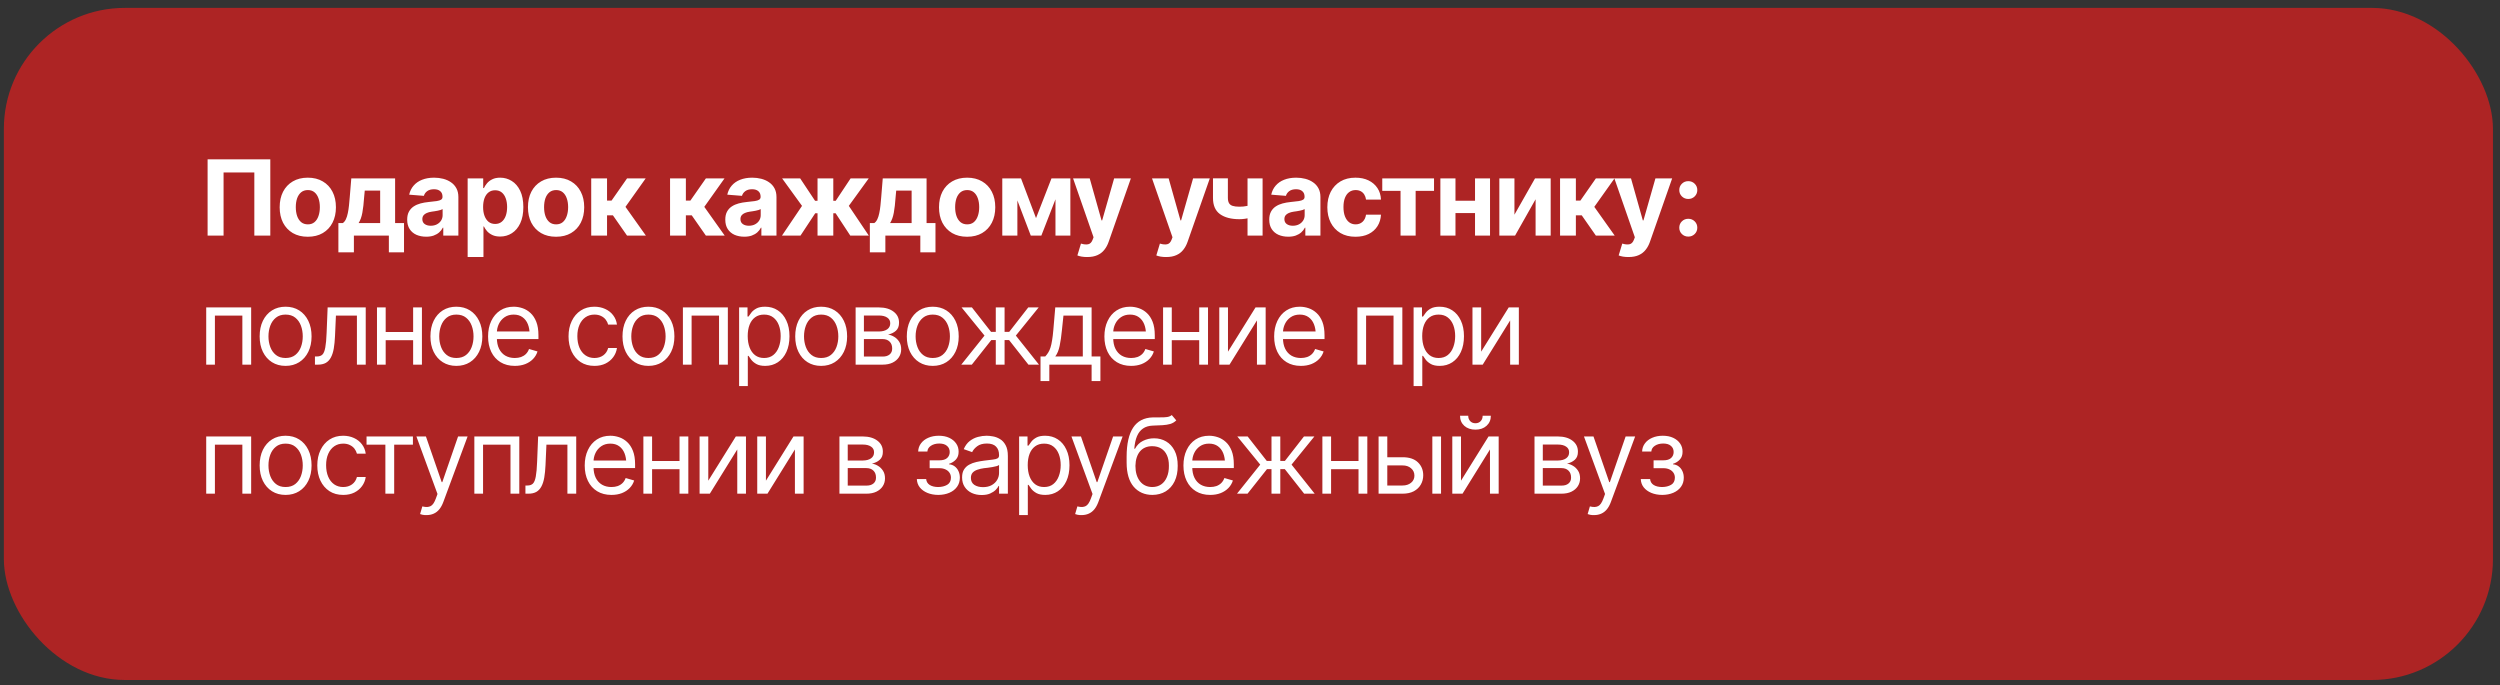
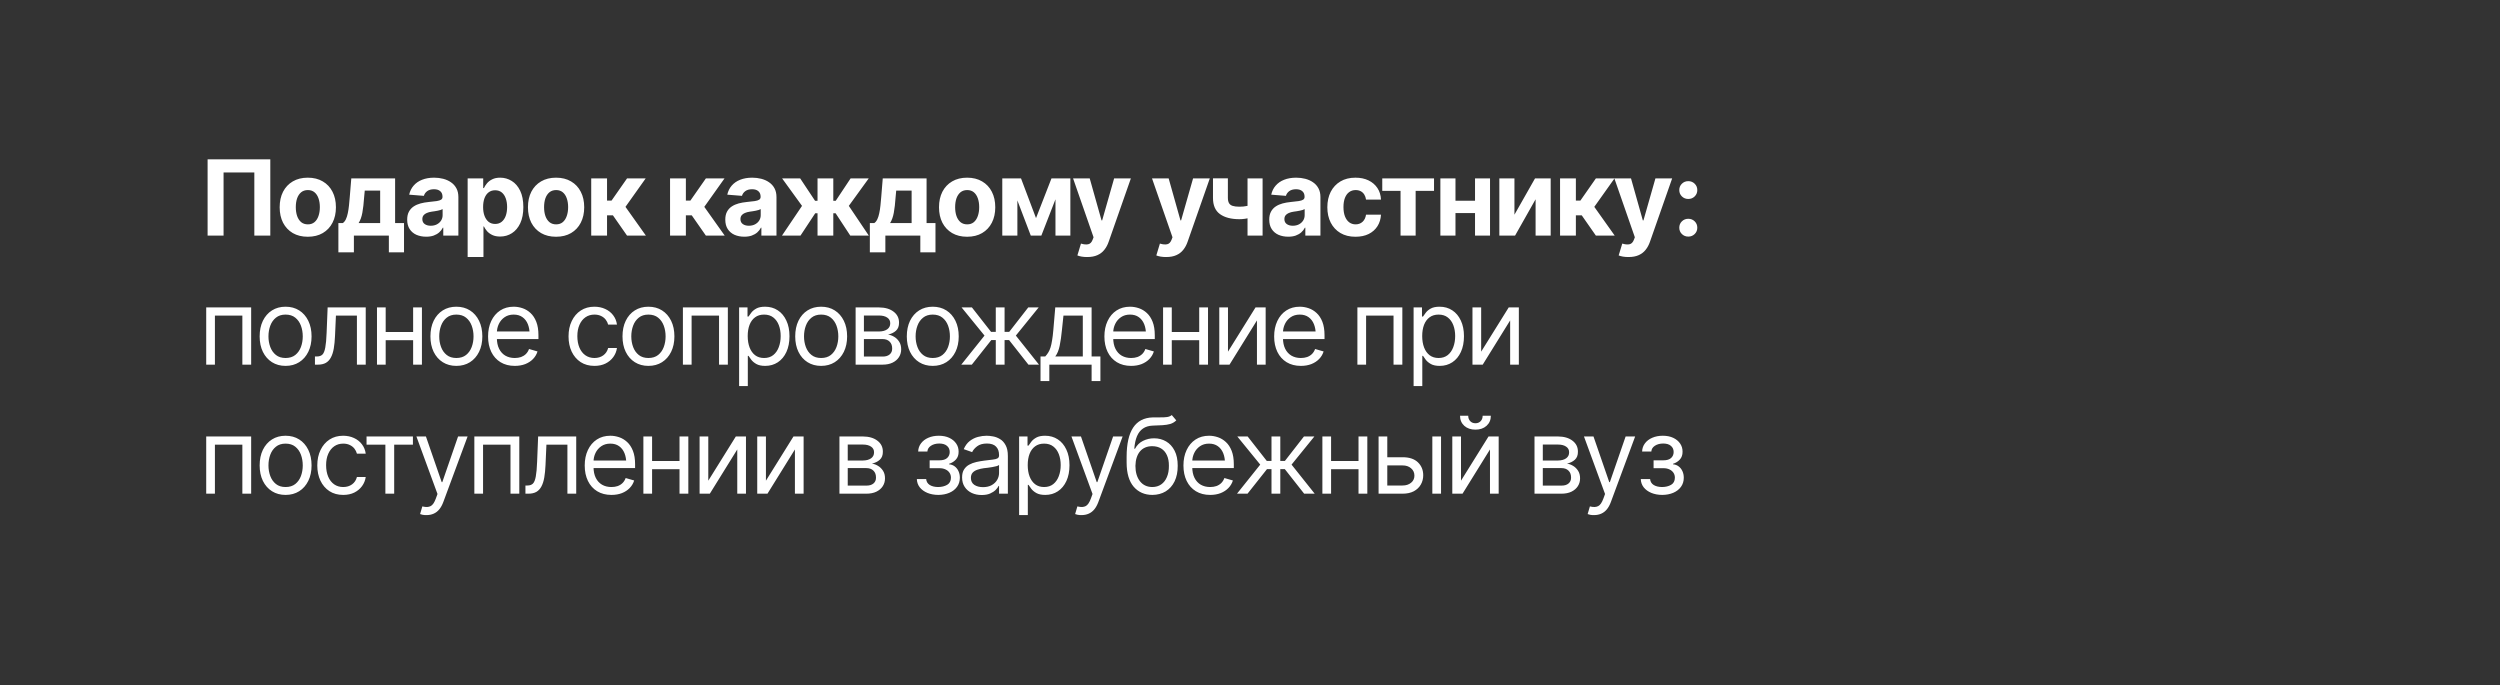
<svg xmlns="http://www.w3.org/2000/svg" width="310" height="85" viewBox="0 0 310 85" fill="none">
  <rect x="0" y="0" width="310" height="85" fill="#333333" stroke="none" />
-   <rect x="0.479" y="0.979" width="308.647" height="83.34" rx="15" fill="#AD2424" />
  <path d="M33.518 19.759V29.217H31.537V21.384H27.722V29.217H25.742V19.759H33.518ZM38.164 29.357C37.449 29.357 36.829 29.205 36.304 28.9C35.784 28.591 35.382 28.164 35.098 27.618C34.819 27.068 34.679 26.429 34.679 25.701C34.679 24.964 34.819 24.323 35.098 23.777C35.382 23.227 35.784 22.8 36.304 22.495C36.829 22.186 37.449 22.032 38.164 22.032C38.884 22.032 39.504 22.186 40.024 22.495C40.549 22.8 40.951 23.227 41.23 23.777C41.514 24.323 41.655 24.964 41.655 25.701C41.655 26.429 41.514 27.068 41.23 27.618C40.951 28.164 40.549 28.591 40.024 28.9C39.504 29.205 38.884 29.357 38.164 29.357ZM38.177 27.821C38.503 27.821 38.776 27.73 38.996 27.548C39.216 27.362 39.381 27.108 39.491 26.786C39.605 26.465 39.662 26.099 39.662 25.688C39.662 25.273 39.605 24.907 39.491 24.59C39.381 24.273 39.216 24.023 38.996 23.841C38.776 23.659 38.503 23.568 38.177 23.568C37.847 23.568 37.57 23.659 37.345 23.841C37.125 24.023 36.958 24.273 36.844 24.59C36.734 24.907 36.679 25.273 36.679 25.688C36.679 26.099 36.734 26.465 36.844 26.786C36.958 27.108 37.125 27.362 37.345 27.548C37.57 27.73 37.847 27.821 38.177 27.821ZM41.96 31.293V27.662H42.506C42.658 27.561 42.785 27.404 42.887 27.192C42.988 26.977 43.069 26.723 43.128 26.431C43.191 26.134 43.24 25.817 43.274 25.479C43.312 25.14 43.344 24.797 43.369 24.45L43.56 22.121H48.993V27.662H50.098V31.293H48.219V29.217H43.883V31.293H41.96ZM44.467 27.662H47.14V23.638H45.229L45.153 24.45C45.102 25.208 45.028 25.851 44.931 26.38C44.834 26.905 44.679 27.332 44.467 27.662ZM52.846 29.351C52.398 29.351 51.994 29.272 51.634 29.116C51.278 28.955 50.999 28.718 50.796 28.405C50.593 28.092 50.491 27.702 50.491 27.237C50.491 26.839 50.563 26.509 50.707 26.247C50.851 25.98 51.048 25.764 51.297 25.599C51.547 25.434 51.831 25.309 52.148 25.225C52.465 25.14 52.802 25.081 53.157 25.047C53.568 25.009 53.898 24.971 54.148 24.933C54.397 24.895 54.579 24.837 54.694 24.761C54.812 24.681 54.871 24.567 54.871 24.419V24.387C54.871 24.095 54.778 23.868 54.592 23.708C54.41 23.547 54.152 23.466 53.818 23.466C53.466 23.466 53.185 23.545 52.973 23.701C52.766 23.854 52.628 24.048 52.561 24.285L50.739 24.139C50.832 23.708 51.014 23.335 51.285 23.022C51.556 22.705 51.905 22.461 52.332 22.292C52.764 22.119 53.263 22.032 53.83 22.032C54.224 22.032 54.6 22.078 54.96 22.171C55.32 22.265 55.639 22.408 55.919 22.603C56.202 22.794 56.426 23.041 56.591 23.346C56.757 23.651 56.839 24.012 56.839 24.431V29.217H54.966V28.227H54.916C54.801 28.451 54.649 28.648 54.459 28.817C54.268 28.983 54.04 29.114 53.773 29.211C53.507 29.304 53.198 29.351 52.846 29.351ZM53.411 27.992C53.699 27.992 53.953 27.935 54.173 27.821C54.397 27.702 54.571 27.546 54.694 27.351C54.82 27.152 54.884 26.93 54.884 26.685V25.929C54.825 25.967 54.74 26.003 54.63 26.037C54.524 26.071 54.406 26.101 54.275 26.126C54.143 26.151 54.012 26.175 53.881 26.196C53.75 26.213 53.631 26.23 53.526 26.247C53.293 26.28 53.09 26.335 52.916 26.412C52.743 26.484 52.607 26.583 52.51 26.71C52.417 26.833 52.37 26.987 52.37 27.173C52.37 27.44 52.468 27.643 52.662 27.783C52.857 27.922 53.107 27.992 53.411 27.992ZM57.988 31.871V22.121H59.918V23.32H60.007C60.095 23.126 60.222 22.929 60.387 22.73C60.552 22.531 60.768 22.366 61.035 22.235C61.301 22.099 61.632 22.032 62.025 22.032C62.545 22.032 63.022 22.167 63.453 22.438C63.889 22.705 64.238 23.109 64.501 23.651C64.763 24.192 64.894 24.869 64.894 25.682C64.894 26.469 64.767 27.135 64.513 27.681C64.259 28.223 63.914 28.633 63.479 28.913C63.047 29.192 62.56 29.332 62.019 29.332C61.638 29.332 61.314 29.268 61.047 29.141C60.781 29.014 60.563 28.855 60.394 28.665C60.229 28.47 60.1 28.276 60.007 28.081H59.949V31.871H57.988ZM61.397 27.77C61.718 27.77 61.989 27.681 62.209 27.503C62.429 27.326 62.596 27.08 62.711 26.767C62.825 26.45 62.882 26.086 62.882 25.675C62.882 25.265 62.825 24.905 62.711 24.596C62.6 24.283 62.435 24.038 62.215 23.86C61.995 23.682 61.722 23.593 61.397 23.593C61.079 23.593 60.808 23.68 60.584 23.854C60.364 24.023 60.195 24.264 60.076 24.577C59.962 24.886 59.905 25.252 59.905 25.675C59.905 26.094 59.964 26.46 60.083 26.773C60.201 27.087 60.37 27.332 60.59 27.51C60.815 27.683 61.084 27.77 61.397 27.77ZM68.95 29.357C68.235 29.357 67.615 29.205 67.091 28.9C66.57 28.591 66.168 28.164 65.884 27.618C65.605 27.068 65.466 26.429 65.466 25.701C65.466 24.964 65.605 24.323 65.884 23.777C66.168 23.227 66.57 22.8 67.091 22.495C67.615 22.186 68.235 22.032 68.95 22.032C69.67 22.032 70.29 22.186 70.81 22.495C71.335 22.8 71.737 23.227 72.016 23.777C72.3 24.323 72.442 24.964 72.442 25.701C72.442 26.429 72.3 27.068 72.016 27.618C71.737 28.164 71.335 28.591 70.81 28.9C70.29 29.205 69.67 29.357 68.95 29.357ZM68.963 27.821C69.289 27.821 69.562 27.73 69.782 27.548C70.002 27.362 70.167 27.108 70.277 26.786C70.391 26.465 70.448 26.099 70.448 25.688C70.448 25.273 70.391 24.907 70.277 24.59C70.167 24.273 70.002 24.023 69.782 23.841C69.562 23.659 69.289 23.568 68.963 23.568C68.633 23.568 68.356 23.659 68.132 23.841C67.911 24.023 67.744 24.273 67.63 24.59C67.52 24.907 67.465 25.273 67.465 25.688C67.465 26.099 67.52 26.465 67.63 26.786C67.744 27.108 67.911 27.362 68.132 27.548C68.356 27.73 68.633 27.821 68.963 27.821ZM73.311 29.217V22.121H75.273V24.875H75.831L77.754 22.121H80.065L77.558 25.65L80.091 29.217H77.754L76.003 26.704H75.273V29.217H73.311ZM83.087 29.217V22.121H85.048V24.875H85.607L87.53 22.121H89.841L87.333 25.65L89.866 29.217H87.53L85.778 26.704H85.048V29.217H83.087ZM92.291 29.351C91.842 29.351 91.438 29.272 91.078 29.116C90.723 28.955 90.444 28.718 90.24 28.405C90.037 28.092 89.936 27.702 89.936 27.237C89.936 26.839 90.008 26.509 90.151 26.247C90.295 25.98 90.492 25.764 90.742 25.599C90.992 25.434 91.275 25.309 91.592 25.225C91.91 25.14 92.246 25.081 92.602 25.047C93.012 25.009 93.342 24.971 93.592 24.933C93.842 24.895 94.024 24.837 94.138 24.761C94.256 24.681 94.316 24.567 94.316 24.419V24.387C94.316 24.095 94.222 23.868 94.036 23.708C93.854 23.547 93.596 23.466 93.262 23.466C92.911 23.466 92.629 23.545 92.418 23.701C92.21 23.854 92.073 24.048 92.005 24.285L90.183 24.139C90.276 23.708 90.458 23.335 90.729 23.022C91 22.705 91.349 22.461 91.776 22.292C92.208 22.119 92.707 22.032 93.275 22.032C93.668 22.032 94.045 22.078 94.404 22.171C94.764 22.265 95.084 22.408 95.363 22.603C95.646 22.794 95.871 23.041 96.036 23.346C96.201 23.651 96.283 24.012 96.283 24.431V29.217H94.411V28.227H94.36C94.246 28.451 94.093 28.648 93.903 28.817C93.713 28.983 93.484 29.114 93.217 29.211C92.951 29.304 92.642 29.351 92.291 29.351ZM92.856 27.992C93.143 27.992 93.397 27.935 93.617 27.821C93.842 27.702 94.015 27.546 94.138 27.351C94.265 27.152 94.328 26.93 94.328 26.685V25.929C94.269 25.967 94.184 26.003 94.074 26.037C93.969 26.071 93.85 26.101 93.719 26.126C93.588 26.151 93.457 26.175 93.325 26.196C93.194 26.213 93.076 26.23 92.97 26.247C92.737 26.28 92.534 26.335 92.361 26.412C92.187 26.484 92.052 26.583 91.954 26.71C91.861 26.833 91.815 26.987 91.815 27.173C91.815 27.44 91.912 27.643 92.107 27.783C92.301 27.922 92.551 27.992 92.856 27.992ZM96.963 29.217L99.451 25.529L96.982 22.121H99.222L101.069 24.901H101.374V22.121H103.329V24.901H103.628L105.475 22.121H107.722L105.253 25.529L107.734 29.217H105.437L103.615 26.443H103.329V29.217H101.374V26.443H101.089L99.26 29.217H96.963ZM107.861 31.293V27.662H108.407C108.56 27.561 108.687 27.404 108.788 27.192C108.89 26.977 108.97 26.723 109.029 26.431C109.093 26.134 109.142 25.817 109.175 25.479C109.214 25.14 109.245 24.797 109.271 24.45L109.461 22.121H114.895V27.662H115.999V31.293H114.12V29.217H109.785V31.293H107.861ZM110.369 27.662H113.041V23.638H111.13L111.054 24.45C111.004 25.208 110.929 25.851 110.832 26.38C110.735 26.905 110.58 27.332 110.369 27.662ZM119.922 29.357C119.207 29.357 118.587 29.205 118.062 28.9C117.542 28.591 117.14 28.164 116.856 27.618C116.577 27.068 116.437 26.429 116.437 25.701C116.437 24.964 116.577 24.323 116.856 23.777C117.14 23.227 117.542 22.8 118.062 22.495C118.587 22.186 119.207 22.032 119.922 22.032C120.641 22.032 121.261 22.186 121.782 22.495C122.307 22.8 122.709 23.227 122.988 23.777C123.271 24.323 123.413 24.964 123.413 25.701C123.413 26.429 123.271 27.068 122.988 27.618C122.709 28.164 122.307 28.591 121.782 28.9C121.261 29.205 120.641 29.357 119.922 29.357ZM119.935 27.821C120.261 27.821 120.533 27.73 120.754 27.548C120.974 27.362 121.139 27.108 121.249 26.786C121.363 26.465 121.42 26.099 121.42 25.688C121.42 25.273 121.363 24.907 121.249 24.59C121.139 24.273 120.974 24.023 120.754 23.841C120.533 23.659 120.261 23.568 119.935 23.568C119.605 23.568 119.327 23.659 119.103 23.841C118.883 24.023 118.716 24.273 118.602 24.59C118.492 24.907 118.437 25.273 118.437 25.688C118.437 26.099 118.492 26.465 118.602 26.786C118.716 27.108 118.883 27.362 119.103 27.548C119.327 27.73 119.605 27.821 119.935 27.821ZM128.466 27.046L130.383 22.121H131.887L129.126 29.217H127.818L125.114 22.121H126.606L128.466 27.046ZM126.155 22.121V29.217H124.283V22.121H126.155ZM130.878 29.217V22.121H132.725V29.217H130.878ZM134.833 31.871C134.583 31.875 134.348 31.858 134.128 31.82C133.912 31.782 133.734 31.733 133.595 31.674L134.039 30.208L134.103 30.22C134.433 30.318 134.714 30.339 134.947 30.284C135.184 30.233 135.364 30.047 135.486 29.725L135.601 29.421L133.062 22.121H135.125L136.591 27.332H136.667L138.152 22.121H140.228L137.473 29.985C137.342 30.366 137.162 30.698 136.934 30.982C136.709 31.265 136.426 31.483 136.083 31.636C135.74 31.792 135.324 31.871 134.833 31.871ZM144.621 31.871C144.371 31.875 144.136 31.858 143.916 31.82C143.7 31.782 143.523 31.733 143.383 31.674L143.827 30.208L143.891 30.22C144.221 30.318 144.502 30.339 144.735 30.284C144.972 30.233 145.152 30.047 145.275 29.725L145.389 29.421L142.85 22.121H144.913L146.379 27.332H146.455L147.941 22.121H150.016L147.261 29.985C147.13 30.366 146.95 30.698 146.722 30.982C146.498 31.265 146.214 31.483 145.871 31.636C145.528 31.792 145.112 31.871 144.621 31.871ZM156.561 22.121V29.217H154.694V22.121H156.561ZM155.647 25.244V26.793C155.498 26.86 155.31 26.924 155.082 26.983C154.857 27.042 154.623 27.091 154.377 27.129C154.136 27.163 153.905 27.18 153.685 27.18C152.665 27.18 151.863 26.97 151.279 26.551C150.695 26.128 150.406 25.455 150.41 24.533V22.114H152.257V24.533C152.257 24.808 152.304 25.026 152.397 25.187C152.49 25.347 152.64 25.462 152.847 25.529C153.059 25.597 153.338 25.631 153.685 25.631C154.007 25.635 154.324 25.603 154.637 25.536C154.95 25.468 155.287 25.371 155.647 25.244ZM159.741 29.351C159.292 29.351 158.888 29.272 158.528 29.116C158.173 28.955 157.894 28.718 157.691 28.405C157.487 28.092 157.386 27.702 157.386 27.237C157.386 26.839 157.458 26.509 157.602 26.247C157.746 25.98 157.942 25.764 158.192 25.599C158.442 25.434 158.725 25.309 159.043 25.225C159.36 25.14 159.696 25.081 160.052 25.047C160.462 25.009 160.792 24.971 161.042 24.933C161.292 24.895 161.474 24.837 161.588 24.761C161.707 24.681 161.766 24.567 161.766 24.419V24.387C161.766 24.095 161.673 23.868 161.486 23.708C161.304 23.547 161.046 23.466 160.712 23.466C160.361 23.466 160.079 23.545 159.868 23.701C159.66 23.854 159.523 24.048 159.455 24.285L157.633 24.139C157.727 23.708 157.908 23.335 158.179 23.022C158.45 22.705 158.799 22.461 159.227 22.292C159.658 22.119 160.158 22.032 160.725 22.032C161.118 22.032 161.495 22.078 161.855 22.171C162.214 22.265 162.534 22.408 162.813 22.603C163.097 22.794 163.321 23.041 163.486 23.346C163.651 23.651 163.734 24.012 163.734 24.431V29.217H161.861V28.227H161.81C161.696 28.451 161.544 28.648 161.353 28.817C161.163 28.983 160.934 29.114 160.668 29.211C160.401 29.304 160.092 29.351 159.741 29.351ZM160.306 27.992C160.594 27.992 160.847 27.935 161.068 27.821C161.292 27.702 161.465 27.546 161.588 27.351C161.715 27.152 161.778 26.93 161.778 26.685V25.929C161.719 25.967 161.635 26.003 161.525 26.037C161.419 26.071 161.3 26.101 161.169 26.126C161.038 26.151 160.907 26.175 160.776 26.196C160.644 26.213 160.526 26.23 160.42 26.247C160.187 26.28 159.984 26.335 159.811 26.412C159.637 26.484 159.502 26.583 159.404 26.71C159.311 26.833 159.265 26.987 159.265 27.173C159.265 27.44 159.362 27.643 159.557 27.783C159.751 27.922 160.001 27.992 160.306 27.992ZM168.075 29.357C167.352 29.357 166.73 29.203 166.209 28.894C165.689 28.581 165.289 28.151 165.009 27.605C164.73 27.055 164.59 26.42 164.59 25.701C164.59 24.973 164.73 24.334 165.009 23.784C165.293 23.234 165.695 22.804 166.215 22.495C166.736 22.186 167.356 22.032 168.075 22.032C168.693 22.032 169.233 22.144 169.694 22.368C170.159 22.593 170.528 22.908 170.798 23.314C171.069 23.72 171.217 24.198 171.243 24.749H169.389C169.355 24.512 169.283 24.304 169.173 24.127C169.063 23.949 168.917 23.811 168.735 23.714C168.554 23.617 168.342 23.568 168.101 23.568C167.796 23.568 167.529 23.651 167.301 23.816C167.077 23.976 166.901 24.215 166.774 24.533C166.651 24.846 166.59 25.227 166.59 25.675C166.59 26.124 166.651 26.509 166.774 26.831C166.901 27.152 167.077 27.398 167.301 27.567C167.529 27.736 167.796 27.821 168.101 27.821C168.439 27.821 168.725 27.715 168.958 27.503C169.19 27.288 169.334 26.991 169.389 26.615H171.243C171.213 27.157 171.067 27.635 170.805 28.049C170.542 28.46 170.181 28.782 169.719 29.014C169.258 29.243 168.71 29.357 168.075 29.357ZM171.401 23.669V22.121H177.819V23.669H175.54V29.217H173.668V23.669H171.401ZM183.532 24.888V26.424H179.831V24.888H183.532ZM180.479 22.121V29.217H178.606V22.121H180.479ZM184.763 22.121V29.217H182.903V22.121H184.763ZM187.791 26.621L190.343 22.121H192.285V29.217H190.413V24.71L187.867 29.217H185.919V22.121H187.791V26.621ZM193.447 29.217V22.121H195.408V24.875H195.967L197.89 22.121H200.201L197.693 25.65L200.226 29.217H197.89L196.138 26.704H195.408V29.217H193.447ZM201.953 31.871C201.703 31.875 201.468 31.858 201.248 31.82C201.032 31.782 200.855 31.733 200.715 31.674L201.159 30.208L201.223 30.22C201.553 30.318 201.834 30.339 202.067 30.284C202.304 30.233 202.484 30.047 202.607 29.725L202.721 29.421L200.182 22.121H202.245L203.711 27.332H203.787L205.273 22.121H207.348L204.593 29.985C204.462 30.366 204.282 30.698 204.054 30.982C203.83 31.265 203.546 31.483 203.203 31.636C202.86 31.792 202.444 31.871 201.953 31.871ZM209.348 29.338C209.035 29.338 208.77 29.232 208.554 29.021C208.339 28.809 208.231 28.547 208.231 28.233C208.231 27.92 208.339 27.658 208.554 27.446C208.77 27.235 209.035 27.129 209.348 27.129C209.661 27.129 209.925 27.235 210.141 27.446C210.357 27.658 210.465 27.92 210.465 28.233C210.465 28.547 210.357 28.809 210.141 29.021C209.925 29.232 209.661 29.338 209.348 29.338ZM209.348 24.672C209.035 24.672 208.77 24.567 208.554 24.355C208.339 24.143 208.231 23.881 208.231 23.568C208.231 23.255 208.339 22.992 208.554 22.781C208.77 22.569 209.035 22.463 209.348 22.463C209.661 22.463 209.925 22.569 210.141 22.781C210.357 22.992 210.465 23.255 210.465 23.568C210.465 23.881 210.357 24.143 210.141 24.355C209.925 24.567 209.661 24.672 209.348 24.672ZM25.57 45.217V38.121H31.144V45.217H30.052V39.136H26.649V45.217H25.57ZM35.409 45.37C34.77 45.37 34.21 45.217 33.727 44.913C33.245 44.608 32.868 44.181 32.597 43.63C32.331 43.08 32.197 42.441 32.197 41.713C32.197 40.973 32.331 40.328 32.597 39.777C32.868 39.223 33.245 38.794 33.727 38.489C34.21 38.184 34.77 38.032 35.409 38.032C36.053 38.032 36.615 38.184 37.098 38.489C37.58 38.794 37.957 39.223 38.228 39.777C38.498 40.328 38.634 40.973 38.634 41.713C38.634 42.441 38.498 43.08 38.228 43.63C37.957 44.181 37.58 44.608 37.098 44.913C36.615 45.217 36.053 45.37 35.409 45.37ZM35.409 44.392C35.9 44.392 36.302 44.267 36.615 44.018C36.928 43.768 37.161 43.44 37.314 43.034C37.466 42.623 37.542 42.183 37.542 41.713C37.542 41.235 37.466 40.791 37.314 40.38C37.161 39.97 36.928 39.64 36.615 39.39C36.302 39.136 35.9 39.009 35.409 39.009C34.927 39.009 34.529 39.136 34.216 39.39C33.903 39.64 33.67 39.97 33.518 40.38C33.365 40.791 33.289 41.235 33.289 41.713C33.289 42.183 33.365 42.623 33.518 43.034C33.67 43.44 33.903 43.768 34.216 44.018C34.529 44.267 34.927 44.392 35.409 44.392ZM39.053 45.217V44.202H39.307C39.594 44.202 39.819 44.123 39.98 43.967C40.14 43.806 40.259 43.514 40.335 43.091C40.416 42.668 40.471 42.06 40.5 41.269L40.627 38.121H45.35V45.217H44.258V39.136H41.655L41.541 41.675C41.516 42.255 41.465 42.767 41.389 43.212C41.313 43.652 41.194 44.022 41.033 44.322C40.877 44.619 40.667 44.843 40.405 44.995C40.142 45.143 39.815 45.217 39.421 45.217H39.053ZM51.482 41.167V42.183H47.571V41.167H51.482ZM47.825 38.121V45.217H46.746V38.121H47.825ZM52.319 38.121V45.217H51.228V38.121H52.319ZM56.585 45.37C55.946 45.37 55.385 45.217 54.903 44.913C54.42 44.608 54.044 44.181 53.773 43.63C53.507 43.08 53.373 42.441 53.373 41.713C53.373 40.973 53.507 40.328 53.773 39.777C54.044 39.223 54.42 38.794 54.903 38.489C55.385 38.184 55.946 38.032 56.585 38.032C57.228 38.032 57.791 38.184 58.274 38.489C58.756 38.794 59.133 39.223 59.403 39.777C59.674 40.328 59.81 40.973 59.81 41.713C59.81 42.441 59.674 43.08 59.403 43.63C59.133 44.181 58.756 44.608 58.274 44.913C57.791 45.217 57.228 45.37 56.585 45.37ZM56.585 44.392C57.076 44.392 57.478 44.267 57.791 44.018C58.104 43.768 58.337 43.44 58.489 43.034C58.642 42.623 58.718 42.183 58.718 41.713C58.718 41.235 58.642 40.791 58.489 40.38C58.337 39.97 58.104 39.64 57.791 39.39C57.478 39.136 57.076 39.009 56.585 39.009C56.103 39.009 55.705 39.136 55.392 39.39C55.079 39.64 54.846 39.97 54.694 40.38C54.541 40.791 54.465 41.235 54.465 41.713C54.465 42.183 54.541 42.623 54.694 43.034C54.846 43.44 55.079 43.768 55.392 44.018C55.705 44.267 56.103 44.392 56.585 44.392ZM63.834 45.37C63.153 45.37 62.562 45.217 62.063 44.913C61.568 44.608 61.187 44.183 60.92 43.637C60.654 43.087 60.521 42.45 60.521 41.726C60.521 40.998 60.652 40.357 60.914 39.803C61.177 39.248 61.545 38.815 62.019 38.502C62.497 38.188 63.056 38.032 63.694 38.032C64.063 38.032 64.429 38.093 64.793 38.216C65.156 38.339 65.487 38.538 65.783 38.813C66.083 39.088 66.322 39.452 66.5 39.904C66.678 40.357 66.767 40.914 66.767 41.574V42.044H61.295V41.104H66.176L65.675 41.459C65.675 40.986 65.601 40.565 65.453 40.196C65.305 39.828 65.082 39.538 64.786 39.327C64.494 39.115 64.13 39.009 63.694 39.009C63.259 39.009 62.884 39.117 62.571 39.333C62.262 39.545 62.025 39.822 61.86 40.165C61.695 40.507 61.612 40.876 61.612 41.269V41.891C61.612 42.429 61.706 42.883 61.892 43.256C62.078 43.628 62.338 43.912 62.672 44.106C63.007 44.297 63.394 44.392 63.834 44.392C64.118 44.392 64.376 44.352 64.609 44.272C64.841 44.187 65.042 44.062 65.212 43.897C65.381 43.728 65.51 43.52 65.599 43.275L66.653 43.58C66.542 43.935 66.356 44.248 66.094 44.519C65.836 44.786 65.514 44.995 65.129 45.148C64.744 45.296 64.312 45.37 63.834 45.37ZM73.711 45.37C73.051 45.37 72.48 45.213 71.997 44.9C71.519 44.583 71.149 44.149 70.886 43.599C70.628 43.049 70.499 42.42 70.499 41.713C70.499 40.99 70.632 40.353 70.899 39.803C71.166 39.248 71.538 38.815 72.016 38.502C72.499 38.188 73.059 38.032 73.698 38.032C74.198 38.032 74.646 38.125 75.044 38.311C75.446 38.493 75.774 38.751 76.028 39.086C76.286 39.42 76.445 39.809 76.504 40.254H75.412C75.357 40.038 75.258 39.834 75.114 39.644C74.97 39.454 74.78 39.301 74.543 39.187C74.31 39.069 74.033 39.009 73.711 39.009C73.288 39.009 72.918 39.119 72.6 39.339C72.283 39.559 72.035 39.87 71.858 40.273C71.68 40.67 71.591 41.138 71.591 41.675C71.591 42.221 71.678 42.699 71.851 43.11C72.025 43.516 72.27 43.831 72.588 44.056C72.909 44.28 73.284 44.392 73.711 44.392C74.138 44.392 74.504 44.282 74.809 44.062C75.114 43.838 75.315 43.533 75.412 43.148H76.504C76.445 43.567 76.292 43.944 76.047 44.278C75.806 44.612 75.486 44.879 75.088 45.078C74.695 45.272 74.236 45.37 73.711 45.37ZM80.401 45.37C79.763 45.37 79.202 45.217 78.719 44.913C78.237 44.608 77.86 44.181 77.59 43.63C77.323 43.08 77.19 42.441 77.19 41.713C77.19 40.973 77.323 40.328 77.59 39.777C77.86 39.223 78.237 38.794 78.719 38.489C79.202 38.184 79.763 38.032 80.401 38.032C81.045 38.032 81.608 38.184 82.09 38.489C82.572 38.794 82.949 39.223 83.22 39.777C83.491 40.328 83.626 40.973 83.626 41.713C83.626 42.441 83.491 43.08 83.22 43.63C82.949 44.181 82.572 44.608 82.09 44.913C81.608 45.217 81.045 45.37 80.401 45.37ZM80.401 44.392C80.892 44.392 81.294 44.267 81.608 44.018C81.921 43.768 82.153 43.44 82.306 43.034C82.458 42.623 82.534 42.183 82.534 41.713C82.534 41.235 82.458 40.791 82.306 40.38C82.153 39.97 81.921 39.64 81.608 39.39C81.294 39.136 80.892 39.009 80.401 39.009C79.919 39.009 79.521 39.136 79.208 39.39C78.895 39.64 78.662 39.97 78.51 40.38C78.358 40.791 78.281 41.235 78.281 41.713C78.281 42.183 78.358 42.623 78.51 43.034C78.662 43.44 78.895 43.768 79.208 44.018C79.521 44.267 79.919 44.392 80.401 44.392ZM84.68 45.217V38.121H90.253V45.217H89.161V39.136H85.759V45.217H84.68ZM91.65 47.871V38.121H92.691V39.251H92.817C92.898 39.128 93.01 38.971 93.154 38.781C93.298 38.586 93.505 38.413 93.776 38.26C94.047 38.108 94.413 38.032 94.874 38.032C95.471 38.032 95.996 38.182 96.448 38.483C96.901 38.779 97.254 39.202 97.508 39.752C97.767 40.298 97.896 40.943 97.896 41.688C97.896 42.437 97.769 43.089 97.515 43.643C97.261 44.193 96.907 44.619 96.455 44.919C96.002 45.219 95.479 45.37 94.887 45.37C94.434 45.37 94.07 45.294 93.795 45.141C93.52 44.985 93.308 44.809 93.16 44.614C93.012 44.415 92.898 44.252 92.817 44.126H92.729V47.871H91.65ZM94.747 44.392C95.2 44.392 95.579 44.272 95.883 44.03C96.188 43.785 96.417 43.457 96.569 43.046C96.725 42.636 96.804 42.179 96.804 41.675C96.804 41.176 96.728 40.725 96.575 40.323C96.423 39.921 96.195 39.602 95.89 39.365C95.589 39.128 95.209 39.009 94.747 39.009C94.303 39.009 93.93 39.121 93.63 39.346C93.329 39.566 93.101 39.877 92.945 40.279C92.792 40.677 92.716 41.142 92.716 41.675C92.716 42.209 92.794 42.68 92.951 43.091C93.107 43.497 93.336 43.817 93.636 44.049C93.941 44.278 94.311 44.392 94.747 44.392ZM101.818 45.37C101.179 45.37 100.619 45.217 100.136 44.913C99.654 44.608 99.277 44.181 99.007 43.63C98.74 43.08 98.607 42.441 98.607 41.713C98.607 40.973 98.74 40.328 99.007 39.777C99.277 39.223 99.654 38.794 100.136 38.489C100.619 38.184 101.179 38.032 101.818 38.032C102.462 38.032 103.025 38.184 103.507 38.489C103.989 38.794 104.366 39.223 104.637 39.777C104.908 40.328 105.043 40.973 105.043 41.713C105.043 42.441 104.908 43.08 104.637 43.63C104.366 44.181 103.989 44.608 103.507 44.913C103.025 45.217 102.462 45.37 101.818 45.37ZM101.818 44.392C102.309 44.392 102.711 44.267 103.025 44.018C103.338 43.768 103.57 43.44 103.723 43.034C103.875 42.623 103.951 42.183 103.951 41.713C103.951 41.235 103.875 40.791 103.723 40.38C103.57 39.97 103.338 39.64 103.025 39.39C102.711 39.136 102.309 39.009 101.818 39.009C101.336 39.009 100.938 39.136 100.625 39.39C100.312 39.64 100.079 39.97 99.927 40.38C99.775 40.791 99.698 41.235 99.698 41.713C99.698 42.183 99.775 42.623 99.927 43.034C100.079 43.44 100.312 43.768 100.625 44.018C100.938 44.267 101.336 44.392 101.818 44.392ZM106.097 45.217V38.121H108.991C109.753 38.125 110.358 38.3 110.807 38.648C111.26 38.99 111.484 39.445 111.48 40.012C111.484 40.444 111.357 40.776 111.099 41.009C110.845 41.242 110.519 41.4 110.121 41.485C110.379 41.523 110.631 41.616 110.877 41.764C111.126 41.912 111.334 42.115 111.499 42.374C111.664 42.627 111.746 42.941 111.746 43.313C111.746 43.677 111.653 44.003 111.467 44.291C111.281 44.578 111.016 44.805 110.673 44.97C110.331 45.135 109.918 45.217 109.436 45.217H106.097ZM107.125 44.214H109.436C109.808 44.219 110.1 44.132 110.312 43.954C110.527 43.776 110.633 43.533 110.629 43.224C110.633 42.856 110.527 42.568 110.312 42.361C110.1 42.149 109.808 42.044 109.436 42.044H107.125V44.214ZM107.125 41.104H108.991C109.427 41.1 109.77 41.009 110.02 40.831C110.269 40.649 110.392 40.402 110.388 40.088C110.392 39.788 110.269 39.553 110.02 39.384C109.77 39.21 109.427 39.124 108.991 39.124H107.125V41.104ZM115.656 45.37C115.017 45.37 114.457 45.217 113.974 44.913C113.492 44.608 113.115 44.181 112.844 43.63C112.578 43.08 112.444 42.441 112.444 41.713C112.444 40.973 112.578 40.328 112.844 39.777C113.115 39.223 113.492 38.794 113.974 38.489C114.457 38.184 115.017 38.032 115.656 38.032C116.3 38.032 116.862 38.184 117.345 38.489C117.827 38.794 118.204 39.223 118.475 39.777C118.746 40.328 118.881 40.973 118.881 41.713C118.881 42.441 118.746 43.08 118.475 43.63C118.204 44.181 117.827 44.608 117.345 44.913C116.862 45.217 116.3 45.37 115.656 45.37ZM115.656 44.392C116.147 44.392 116.549 44.267 116.862 44.018C117.176 43.768 117.408 43.44 117.561 43.034C117.713 42.623 117.789 42.183 117.789 41.713C117.789 41.235 117.713 40.791 117.561 40.38C117.408 39.97 117.176 39.64 116.862 39.39C116.549 39.136 116.147 39.009 115.656 39.009C115.174 39.009 114.776 39.136 114.463 39.39C114.15 39.64 113.917 39.97 113.765 40.38C113.612 40.791 113.536 41.235 113.536 41.713C113.536 42.183 113.612 42.623 113.765 43.034C113.917 43.44 114.15 43.768 114.463 44.018C114.776 44.267 115.174 44.392 115.656 44.392ZM119.198 45.217L122.08 41.612L119.236 38.121H120.519L122.893 41.155H123.477V38.121H124.568V41.155H125.14L127.501 38.121H128.796L125.965 41.612L128.834 45.217H127.526L125.127 42.17H124.568V45.217H123.477V42.17H122.918L120.506 45.217H119.198ZM129.025 47.249V44.202H129.609C129.752 44.049 129.877 43.886 129.983 43.713C130.093 43.539 130.186 43.332 130.262 43.091C130.339 42.845 130.404 42.549 130.459 42.202C130.518 41.855 130.569 41.434 130.611 40.939L130.853 38.121H135.359V44.202H136.451V47.249H135.359V45.217H130.116V47.249H129.025ZM130.853 44.202H134.268V39.136H131.868L131.678 40.939C131.606 41.68 131.513 42.327 131.399 42.881C131.284 43.436 131.102 43.876 130.853 44.202ZM140.26 45.37C139.579 45.37 138.988 45.217 138.489 44.913C137.994 44.608 137.613 44.183 137.346 43.637C137.08 43.087 136.946 42.45 136.946 41.726C136.946 40.998 137.078 40.357 137.34 39.803C137.602 39.248 137.97 38.815 138.444 38.502C138.923 38.188 139.481 38.032 140.12 38.032C140.488 38.032 140.854 38.093 141.218 38.216C141.582 38.339 141.912 38.538 142.209 38.813C142.509 39.088 142.748 39.452 142.926 39.904C143.104 40.357 143.193 40.914 143.193 41.574V42.044H137.721V41.104H142.602L142.101 41.459C142.101 40.986 142.027 40.565 141.879 40.196C141.73 39.828 141.508 39.538 141.212 39.327C140.92 39.115 140.556 39.009 140.12 39.009C139.684 39.009 139.31 39.117 138.997 39.333C138.688 39.545 138.451 39.822 138.286 40.165C138.121 40.507 138.038 40.876 138.038 41.269V41.891C138.038 42.429 138.131 42.883 138.318 43.256C138.504 43.628 138.764 43.912 139.098 44.106C139.433 44.297 139.82 44.392 140.26 44.392C140.543 44.392 140.802 44.352 141.034 44.272C141.267 44.187 141.468 44.062 141.637 43.897C141.807 43.728 141.936 43.52 142.025 43.275L143.078 43.58C142.968 43.935 142.782 44.248 142.52 44.519C142.262 44.786 141.94 44.995 141.555 45.148C141.17 45.296 140.738 45.37 140.26 45.37ZM148.956 41.167V42.183H145.046V41.167H148.956ZM145.3 38.121V45.217H144.221V38.121H145.3ZM149.794 38.121V45.217H148.702V38.121H149.794ZM152.27 43.605L155.685 38.121H156.942V45.217H155.862V39.733L152.46 45.217H151.191V38.121H152.27V43.605ZM161.309 45.37C160.627 45.37 160.037 45.217 159.538 44.913C159.043 44.608 158.662 44.183 158.395 43.637C158.129 43.087 157.995 42.45 157.995 41.726C157.995 40.998 158.126 40.357 158.389 39.803C158.651 39.248 159.019 38.815 159.493 38.502C159.971 38.188 160.53 38.032 161.169 38.032C161.537 38.032 161.903 38.093 162.267 38.216C162.631 38.339 162.961 38.538 163.257 38.813C163.558 39.088 163.797 39.452 163.975 39.904C164.152 40.357 164.241 40.914 164.241 41.574V42.044H158.77V41.104H163.651L163.15 41.459C163.15 40.986 163.075 40.565 162.927 40.196C162.779 39.828 162.557 39.538 162.261 39.327C161.969 39.115 161.605 39.009 161.169 39.009C160.733 39.009 160.359 39.117 160.046 39.333C159.737 39.545 159.5 39.822 159.335 40.165C159.17 40.507 159.087 40.876 159.087 41.269V41.891C159.087 42.429 159.18 42.883 159.366 43.256C159.553 43.628 159.813 43.912 160.147 44.106C160.481 44.297 160.869 44.392 161.309 44.392C161.592 44.392 161.85 44.352 162.083 44.272C162.316 44.187 162.517 44.062 162.686 43.897C162.855 43.728 162.984 43.52 163.073 43.275L164.127 43.58C164.017 43.935 163.831 44.248 163.568 44.519C163.31 44.786 162.989 44.995 162.604 45.148C162.219 45.296 161.787 45.37 161.309 45.37ZM168.317 45.217V38.121H173.89V45.217H172.798V39.136H169.396V45.217H168.317ZM175.286 47.871V38.121H176.327V39.251H176.454C176.535 39.128 176.647 38.971 176.791 38.781C176.935 38.586 177.142 38.413 177.413 38.26C177.684 38.108 178.05 38.032 178.511 38.032C179.108 38.032 179.632 38.182 180.085 38.483C180.538 38.779 180.891 39.202 181.145 39.752C181.403 40.298 181.532 40.943 181.532 41.688C181.532 42.437 181.405 43.089 181.151 43.643C180.898 44.193 180.544 44.619 180.091 44.919C179.639 45.219 179.116 45.37 178.524 45.37C178.071 45.37 177.707 45.294 177.432 45.141C177.157 44.985 176.945 44.809 176.797 44.614C176.649 44.415 176.535 44.252 176.454 44.126H176.365V47.871H175.286ZM178.384 44.392C178.837 44.392 179.215 44.272 179.52 44.03C179.825 43.785 180.053 43.457 180.206 43.046C180.362 42.636 180.441 42.179 180.441 41.675C180.441 41.176 180.364 40.725 180.212 40.323C180.06 39.921 179.831 39.602 179.526 39.365C179.226 39.128 178.845 39.009 178.384 39.009C177.94 39.009 177.567 39.121 177.267 39.346C176.966 39.566 176.738 39.877 176.581 40.279C176.429 40.677 176.353 41.142 176.353 41.675C176.353 42.209 176.431 42.68 176.588 43.091C176.744 43.497 176.973 43.817 177.273 44.049C177.578 44.278 177.948 44.392 178.384 44.392ZM183.665 43.605L187.08 38.121H188.337V45.217H187.258V39.733L183.856 45.217H182.586V38.121H183.665V43.605ZM25.57 61.217V54.121H31.144V61.217H30.052V55.136H26.649V61.217H25.57ZM35.409 61.37C34.77 61.37 34.21 61.217 33.727 60.913C33.245 60.608 32.868 60.181 32.597 59.63C32.331 59.08 32.197 58.441 32.197 57.713C32.197 56.973 32.331 56.328 32.597 55.777C32.868 55.223 33.245 54.794 33.727 54.489C34.21 54.184 34.77 54.032 35.409 54.032C36.053 54.032 36.615 54.184 37.098 54.489C37.58 54.794 37.957 55.223 38.228 55.777C38.498 56.328 38.634 56.973 38.634 57.713C38.634 58.441 38.498 59.08 38.228 59.63C37.957 60.181 37.58 60.608 37.098 60.913C36.615 61.217 36.053 61.37 35.409 61.37ZM35.409 60.392C35.9 60.392 36.302 60.267 36.615 60.018C36.928 59.768 37.161 59.44 37.314 59.034C37.466 58.623 37.542 58.183 37.542 57.713C37.542 57.235 37.466 56.791 37.314 56.38C37.161 55.97 36.928 55.64 36.615 55.39C36.302 55.136 35.9 55.009 35.409 55.009C34.927 55.009 34.529 55.136 34.216 55.39C33.903 55.64 33.67 55.97 33.518 56.38C33.365 56.791 33.289 57.235 33.289 57.713C33.289 58.183 33.365 58.623 33.518 59.034C33.67 59.44 33.903 59.768 34.216 60.018C34.529 60.267 34.927 60.392 35.409 60.392ZM42.557 61.37C41.897 61.37 41.325 61.213 40.843 60.9C40.365 60.583 39.994 60.149 39.732 59.599C39.474 59.049 39.345 58.42 39.345 57.713C39.345 56.99 39.478 56.353 39.745 55.803C40.011 55.248 40.384 54.815 40.862 54.502C41.344 54.188 41.905 54.032 42.544 54.032C43.043 54.032 43.492 54.125 43.89 54.311C44.292 54.493 44.62 54.751 44.874 55.086C45.132 55.42 45.291 55.809 45.35 56.254H44.258C44.203 56.038 44.103 55.834 43.96 55.644C43.816 55.454 43.625 55.301 43.388 55.187C43.156 55.069 42.878 55.009 42.557 55.009C42.134 55.009 41.763 55.119 41.446 55.339C41.129 55.559 40.881 55.87 40.703 56.273C40.526 56.67 40.437 57.138 40.437 57.675C40.437 58.221 40.523 58.699 40.697 59.11C40.87 59.516 41.116 59.831 41.433 60.056C41.755 60.28 42.129 60.392 42.557 60.392C42.984 60.392 43.35 60.282 43.655 60.062C43.96 59.838 44.161 59.533 44.258 59.148H45.35C45.291 59.567 45.138 59.944 44.893 60.278C44.651 60.612 44.332 60.879 43.934 61.078C43.541 61.272 43.081 61.37 42.557 61.37ZM45.451 55.136V54.121H51.202V55.136H48.879V61.217H47.787V55.136H45.451ZM52.891 63.871C52.705 63.875 52.539 63.862 52.396 63.833C52.252 63.803 52.15 63.773 52.091 63.744L52.37 62.792L52.478 62.817C52.842 62.902 53.147 62.883 53.392 62.76C53.642 62.641 53.86 62.326 54.046 61.814L54.249 61.255L51.634 54.121H52.815L54.77 59.783H54.846L56.801 54.121H57.982L54.973 62.246C54.837 62.614 54.67 62.919 54.471 63.16C54.272 63.401 54.042 63.579 53.779 63.693C53.517 63.811 53.221 63.871 52.891 63.871ZM58.819 61.217V54.121H64.393V61.217H63.301V55.136H59.899V61.217H58.819ZM65.154 61.217V60.202H65.408C65.696 60.202 65.92 60.123 66.081 59.967C66.242 59.806 66.361 59.514 66.437 59.091C66.517 58.668 66.572 58.06 66.602 57.269L66.729 54.121H71.451V61.217H70.359V55.136H67.757L67.643 57.675C67.617 58.255 67.567 58.767 67.49 59.212C67.414 59.652 67.296 60.022 67.135 60.322C66.978 60.619 66.769 60.843 66.507 60.995C66.244 61.143 65.916 61.217 65.523 61.217H65.154ZM75.819 61.37C75.137 61.37 74.547 61.217 74.047 60.913C73.552 60.608 73.171 60.183 72.905 59.637C72.638 59.087 72.505 58.45 72.505 57.726C72.505 56.998 72.636 56.357 72.899 55.803C73.161 55.248 73.529 54.815 74.003 54.502C74.481 54.188 75.04 54.032 75.679 54.032C76.047 54.032 76.413 54.093 76.777 54.216C77.141 54.339 77.471 54.538 77.767 54.813C78.068 55.088 78.307 55.452 78.484 55.904C78.662 56.357 78.751 56.914 78.751 57.574V58.044H73.279V57.104H78.161L77.659 57.459C77.659 56.986 77.585 56.565 77.437 56.196C77.289 55.828 77.067 55.538 76.771 55.327C76.479 55.115 76.115 55.009 75.679 55.009C75.243 55.009 74.868 55.117 74.555 55.333C74.246 55.545 74.009 55.822 73.844 56.165C73.679 56.507 73.597 56.876 73.597 57.269V57.891C73.597 58.429 73.69 58.883 73.876 59.256C74.062 59.628 74.323 59.912 74.657 60.106C74.991 60.297 75.378 60.392 75.819 60.392C76.102 60.392 76.36 60.352 76.593 60.272C76.826 60.187 77.027 60.062 77.196 59.897C77.365 59.728 77.494 59.52 77.583 59.275L78.637 59.58C78.527 59.935 78.341 60.248 78.078 60.519C77.82 60.786 77.499 60.995 77.113 61.148C76.728 61.296 76.297 61.37 75.819 61.37ZM84.515 57.167V58.183H80.605V57.167H84.515ZM80.859 54.121V61.217H79.779V54.121H80.859ZM85.353 54.121V61.217H84.261V54.121H85.353ZM87.828 59.605L91.243 54.121H92.5V61.217H91.421V55.733L88.019 61.217H86.749V54.121H87.828V59.605ZM94.976 59.605L98.391 54.121H99.648V61.217H98.569V55.733L95.166 61.217H93.897V54.121H94.976V59.605ZM104.091 61.217V54.121H106.985C107.747 54.125 108.352 54.3 108.801 54.648C109.254 54.99 109.478 55.445 109.474 56.012C109.478 56.444 109.351 56.776 109.093 57.009C108.839 57.242 108.513 57.4 108.115 57.485C108.373 57.523 108.625 57.616 108.871 57.764C109.12 57.912 109.328 58.115 109.493 58.374C109.658 58.627 109.74 58.941 109.74 59.313C109.74 59.677 109.647 60.003 109.461 60.291C109.275 60.578 109.01 60.805 108.668 60.97C108.325 61.135 107.912 61.217 107.43 61.217H104.091ZM105.119 60.214H107.43C107.802 60.219 108.094 60.132 108.306 59.954C108.522 59.776 108.627 59.533 108.623 59.224C108.627 58.856 108.522 58.568 108.306 58.361C108.094 58.149 107.802 58.044 107.43 58.044H105.119V60.214ZM105.119 57.104H106.985C107.421 57.1 107.764 57.009 108.014 56.831C108.263 56.649 108.386 56.402 108.382 56.088C108.386 55.788 108.263 55.553 108.014 55.384C107.764 55.21 107.421 55.124 106.985 55.124H105.119V57.104ZM113.689 59.402H114.844C114.873 59.724 115.022 59.969 115.288 60.138C115.555 60.303 115.902 60.388 116.329 60.392C116.765 60.388 117.137 60.297 117.446 60.119C117.755 59.937 117.912 59.643 117.916 59.237C117.916 59 117.857 58.795 117.738 58.621C117.62 58.443 117.455 58.306 117.243 58.209C117.032 58.107 116.782 58.056 116.494 58.056H115.276V57.079H116.494C116.926 57.079 117.245 56.981 117.453 56.787C117.66 56.592 117.764 56.347 117.764 56.05C117.764 55.733 117.652 55.479 117.427 55.289C117.203 55.094 116.884 54.997 116.469 54.997C116.058 54.997 115.714 55.09 115.434 55.276C115.159 55.458 115.013 55.695 114.996 55.987H113.854C113.866 55.606 113.983 55.27 114.203 54.978C114.423 54.681 114.723 54.451 115.104 54.286C115.489 54.116 115.927 54.032 116.418 54.032C116.917 54.032 117.349 54.119 117.713 54.292C118.081 54.466 118.367 54.703 118.57 55.003C118.773 55.299 118.873 55.636 118.868 56.012C118.873 56.41 118.76 56.734 118.532 56.983C118.308 57.229 118.026 57.404 117.688 57.51V57.574C117.954 57.595 118.187 57.682 118.386 57.834C118.589 57.986 118.746 58.185 118.856 58.431C118.966 58.672 119.021 58.941 119.021 59.237C119.021 59.669 118.904 60.045 118.672 60.367C118.443 60.684 118.128 60.93 117.726 61.103C117.324 61.277 116.862 61.365 116.342 61.37C115.838 61.365 115.388 61.281 114.99 61.116C114.596 60.951 114.283 60.722 114.05 60.43C113.822 60.134 113.701 59.791 113.689 59.402ZM121.725 61.382C121.276 61.382 120.868 61.298 120.5 61.129C120.131 60.955 119.839 60.705 119.624 60.38C119.408 60.054 119.3 59.66 119.3 59.199C119.3 58.792 119.38 58.465 119.541 58.215C119.702 57.961 119.916 57.762 120.182 57.618C120.453 57.47 120.749 57.36 121.071 57.288C121.397 57.216 121.725 57.159 122.055 57.117C122.486 57.062 122.836 57.019 123.102 56.99C123.373 56.96 123.57 56.909 123.693 56.837C123.819 56.766 123.883 56.643 123.883 56.469V56.431C123.883 55.978 123.758 55.627 123.508 55.377C123.263 55.124 122.888 54.997 122.385 54.997C121.869 54.997 121.462 55.111 121.166 55.339C120.87 55.564 120.663 55.805 120.544 56.063L119.503 55.695C119.689 55.263 119.937 54.927 120.246 54.686C120.559 54.444 120.897 54.275 121.261 54.178C121.63 54.081 121.991 54.032 122.347 54.032C122.575 54.032 122.838 54.059 123.134 54.114C123.43 54.165 123.718 54.275 123.997 54.444C124.281 54.609 124.513 54.861 124.695 55.2C124.882 55.534 124.975 55.983 124.975 56.545V61.217H123.883V60.252H123.832C123.76 60.405 123.637 60.57 123.464 60.748C123.29 60.921 123.06 61.071 122.772 61.198C122.489 61.321 122.139 61.382 121.725 61.382ZM121.89 60.405C122.321 60.405 122.685 60.32 122.982 60.151C123.278 59.982 123.502 59.764 123.654 59.497C123.807 59.226 123.883 58.945 123.883 58.653V57.65C123.836 57.705 123.735 57.756 123.578 57.802C123.426 57.845 123.248 57.883 123.045 57.917C122.846 57.95 122.651 57.98 122.461 58.005C122.271 58.027 122.118 58.044 122.004 58.056C121.72 58.094 121.456 58.156 121.211 58.24C120.965 58.321 120.766 58.441 120.614 58.602C120.466 58.763 120.392 58.983 120.392 59.262C120.392 59.639 120.531 59.925 120.811 60.119C121.094 60.31 121.454 60.405 121.89 60.405ZM126.371 63.871V54.121H127.412V55.251H127.539C127.62 55.128 127.732 54.971 127.876 54.781C128.019 54.586 128.227 54.413 128.498 54.26C128.769 54.108 129.135 54.032 129.596 54.032C130.193 54.032 130.717 54.182 131.17 54.483C131.623 54.779 131.976 55.202 132.23 55.752C132.488 56.298 132.617 56.943 132.617 57.688C132.617 58.437 132.49 59.089 132.236 59.643C131.983 60.193 131.629 60.619 131.176 60.919C130.724 61.219 130.201 61.37 129.609 61.37C129.156 61.37 128.792 61.294 128.517 61.141C128.242 60.985 128.03 60.809 127.882 60.614C127.734 60.415 127.62 60.252 127.539 60.126H127.45V63.871H126.371ZM129.469 60.392C129.922 60.392 130.3 60.272 130.605 60.03C130.91 59.785 131.138 59.457 131.291 59.046C131.447 58.636 131.526 58.179 131.526 57.675C131.526 57.176 131.449 56.725 131.297 56.323C131.145 55.921 130.916 55.602 130.611 55.365C130.311 55.128 129.93 55.009 129.469 55.009C129.025 55.009 128.652 55.121 128.352 55.346C128.051 55.566 127.823 55.877 127.666 56.279C127.514 56.677 127.438 57.142 127.438 57.675C127.438 58.209 127.516 58.68 127.672 59.091C127.829 59.497 128.058 59.817 128.358 60.049C128.663 60.278 129.033 60.392 129.469 60.392ZM134.115 63.871C133.929 63.875 133.764 63.862 133.62 63.833C133.476 63.803 133.375 63.773 133.316 63.744L133.595 62.792L133.703 62.817C134.067 62.902 134.371 62.883 134.617 62.76C134.866 62.641 135.084 62.326 135.271 61.814L135.474 61.255L132.859 54.121H134.039L135.994 59.783H136.07L138.026 54.121H139.206L136.197 62.246C136.062 62.614 135.895 62.919 135.696 63.16C135.497 63.401 135.266 63.579 135.004 63.693C134.742 63.811 134.445 63.871 134.115 63.871ZM145.3 51.467L145.859 52.127C145.643 52.339 145.393 52.487 145.109 52.572C144.826 52.652 144.504 52.703 144.145 52.724C143.789 52.741 143.391 52.758 142.951 52.775C142.46 52.792 142.054 52.913 141.733 53.137C141.411 53.357 141.161 53.676 140.984 54.095C140.81 54.514 140.7 55.031 140.653 55.644H140.742C140.979 55.2 141.309 54.874 141.733 54.667C142.16 54.455 142.617 54.349 143.104 54.349C143.658 54.349 144.155 54.478 144.595 54.736C145.04 54.995 145.391 55.377 145.649 55.885C145.911 56.393 146.04 57.019 146.036 57.764C146.04 58.505 145.911 59.146 145.649 59.688C145.387 60.225 145.019 60.64 144.545 60.932C144.071 61.219 143.518 61.365 142.888 61.37C141.931 61.365 141.161 61.027 140.577 60.354C139.998 59.677 139.706 58.682 139.701 57.371V56.622C139.706 55.039 139.974 53.841 140.507 53.029C141.045 52.212 141.855 51.789 142.939 51.759C143.319 51.747 143.658 51.745 143.954 51.753C144.255 51.757 144.515 51.742 144.735 51.709C144.959 51.675 145.148 51.594 145.3 51.467ZM142.888 60.392C143.315 60.388 143.681 60.28 143.986 60.068C144.295 59.853 144.532 59.548 144.697 59.154C144.866 58.761 144.949 58.297 144.944 57.764C144.949 57.248 144.866 56.808 144.697 56.444C144.532 56.08 144.293 55.803 143.98 55.612C143.671 55.422 143.298 55.327 142.862 55.327C142.545 55.327 142.259 55.382 142.005 55.492C141.756 55.598 141.542 55.756 141.364 55.968C141.187 56.175 141.049 56.429 140.952 56.73C140.854 57.03 140.802 57.375 140.793 57.764C140.793 58.556 140.979 59.19 141.352 59.669C141.724 60.147 142.236 60.388 142.888 60.392ZM150.061 61.37C149.379 61.37 148.789 61.217 148.29 60.913C147.795 60.608 147.414 60.183 147.147 59.637C146.88 59.087 146.747 58.45 146.747 57.726C146.747 56.998 146.878 56.357 147.141 55.803C147.403 55.248 147.771 54.815 148.245 54.502C148.723 54.188 149.282 54.032 149.921 54.032C150.289 54.032 150.655 54.093 151.019 54.216C151.383 54.339 151.713 54.538 152.009 54.813C152.31 55.088 152.549 55.452 152.727 55.904C152.904 56.357 152.993 56.914 152.993 57.574V58.044H147.522V57.104H152.403L151.901 57.459C151.901 56.986 151.827 56.565 151.679 56.196C151.531 55.828 151.309 55.538 151.013 55.327C150.721 55.115 150.357 55.009 149.921 55.009C149.485 55.009 149.111 55.117 148.797 55.333C148.489 55.545 148.252 55.822 148.087 56.165C147.922 56.507 147.839 56.876 147.839 57.269V57.891C147.839 58.429 147.932 58.883 148.118 59.256C148.304 59.628 148.565 59.912 148.899 60.106C149.233 60.297 149.621 60.392 150.061 60.392C150.344 60.392 150.602 60.352 150.835 60.272C151.068 60.187 151.269 60.062 151.438 59.897C151.607 59.728 151.736 59.52 151.825 59.275L152.879 59.58C152.769 59.935 152.583 60.248 152.32 60.519C152.062 60.786 151.741 60.995 151.356 61.148C150.97 61.296 150.539 61.37 150.061 61.37ZM153.387 61.217L156.269 57.612L153.425 54.121H154.707L157.081 57.155H157.665V54.121H158.757V57.155H159.328L161.69 54.121H162.984L160.153 57.612L163.023 61.217H161.715L159.316 58.17H158.757V61.217H157.665V58.17H157.107L154.694 61.217H153.387ZM168.71 57.167V58.183H164.8V57.167H168.71ZM165.054 54.121V61.217H163.975V54.121H165.054ZM169.548 54.121V61.217H168.456V54.121H169.548ZM171.884 56.698H173.915C174.745 56.694 175.379 56.903 175.819 57.326C176.26 57.749 176.48 58.285 176.48 58.932C176.48 59.355 176.38 59.74 176.181 60.087C175.987 60.43 175.699 60.705 175.318 60.913C174.937 61.116 174.47 61.217 173.915 61.217H170.944V54.121H172.024V60.202H173.915C174.343 60.202 174.694 60.09 174.969 59.865C175.248 59.637 175.388 59.343 175.388 58.983C175.388 58.606 175.248 58.3 174.969 58.063C174.694 57.826 174.343 57.709 173.915 57.713H171.884V56.698ZM177.609 61.217V54.121H178.689V61.217H177.609ZM181.164 59.605L184.579 54.121H185.836V61.217H184.757V55.733L181.355 61.217H180.085V54.121H181.164V59.605ZM182.954 53.276C182.387 53.276 181.926 53.118 181.57 52.8C181.219 52.479 181.044 52.062 181.044 51.55H182.059C182.059 51.825 182.142 52.049 182.307 52.223C182.472 52.396 182.688 52.483 182.954 52.483C183.221 52.483 183.437 52.396 183.602 52.223C183.767 52.049 183.849 51.825 183.849 51.55H184.865C184.865 52.062 184.687 52.479 184.332 52.8C183.98 53.118 183.521 53.276 182.954 53.276ZM190.279 61.217V54.121H193.174C193.936 54.125 194.541 54.3 194.989 54.648C195.442 54.99 195.666 55.445 195.662 56.012C195.666 56.444 195.54 56.776 195.281 57.009C195.027 57.242 194.702 57.4 194.304 57.485C194.562 57.523 194.814 57.616 195.059 57.764C195.309 57.912 195.516 58.115 195.681 58.374C195.846 58.627 195.929 58.941 195.929 59.313C195.929 59.677 195.836 60.003 195.65 60.291C195.463 60.578 195.199 60.805 194.856 60.97C194.513 61.135 194.101 61.217 193.618 61.217H190.279ZM191.308 60.214H193.618C193.991 60.219 194.283 60.132 194.494 59.954C194.71 59.776 194.816 59.533 194.812 59.224C194.816 58.856 194.71 58.568 194.494 58.361C194.283 58.149 193.991 58.044 193.618 58.044H191.308V60.214ZM191.308 57.104H193.174C193.61 57.1 193.953 57.009 194.202 56.831C194.452 56.649 194.575 56.402 194.57 56.088C194.575 55.788 194.452 55.553 194.202 55.384C193.953 55.21 193.61 55.124 193.174 55.124H191.308V57.104ZM197.668 63.871C197.482 63.875 197.317 63.862 197.173 63.833C197.029 63.803 196.928 63.773 196.868 63.744L197.148 62.792L197.255 62.817C197.619 62.902 197.924 62.883 198.17 62.76C198.419 62.641 198.637 62.326 198.823 61.814L199.026 61.255L196.411 54.121H197.592L199.547 59.783H199.623L201.578 54.121H202.759L199.75 62.246C199.615 62.614 199.448 62.919 199.249 63.16C199.05 63.401 198.819 63.579 198.557 63.693C198.294 63.811 197.998 63.871 197.668 63.871ZM203.457 59.402H204.612C204.642 59.724 204.79 59.969 205.057 60.138C205.323 60.303 205.67 60.388 206.098 60.392C206.534 60.388 206.906 60.297 207.215 60.119C207.524 59.937 207.68 59.643 207.685 59.237C207.685 59 207.625 58.795 207.507 58.621C207.388 58.443 207.223 58.306 207.012 58.209C206.8 58.107 206.551 58.056 206.263 58.056H205.044V57.079H206.263C206.694 57.079 207.014 56.981 207.221 56.787C207.429 56.592 207.532 56.347 207.532 56.05C207.532 55.733 207.42 55.479 207.196 55.289C206.972 55.094 206.652 54.997 206.237 54.997C205.827 54.997 205.482 55.09 205.203 55.276C204.928 55.458 204.782 55.695 204.765 55.987H203.622C203.635 55.606 203.751 55.27 203.971 54.978C204.191 54.681 204.492 54.451 204.873 54.286C205.258 54.116 205.696 54.032 206.187 54.032C206.686 54.032 207.118 54.119 207.482 54.292C207.85 54.466 208.135 54.703 208.339 55.003C208.542 55.299 208.641 55.636 208.637 56.012C208.641 56.41 208.529 56.734 208.3 56.983C208.076 57.229 207.795 57.404 207.456 57.51V57.574C207.723 57.595 207.956 57.682 208.154 57.834C208.358 57.986 208.514 58.185 208.624 58.431C208.734 58.672 208.789 58.941 208.789 59.237C208.789 59.669 208.673 60.045 208.44 60.367C208.212 60.684 207.896 60.93 207.494 61.103C207.092 61.277 206.631 61.365 206.11 61.37C205.607 61.365 205.156 61.281 204.758 61.116C204.365 60.951 204.052 60.722 203.819 60.43C203.59 60.134 203.47 59.791 203.457 59.402Z" fill="white" />
</svg>